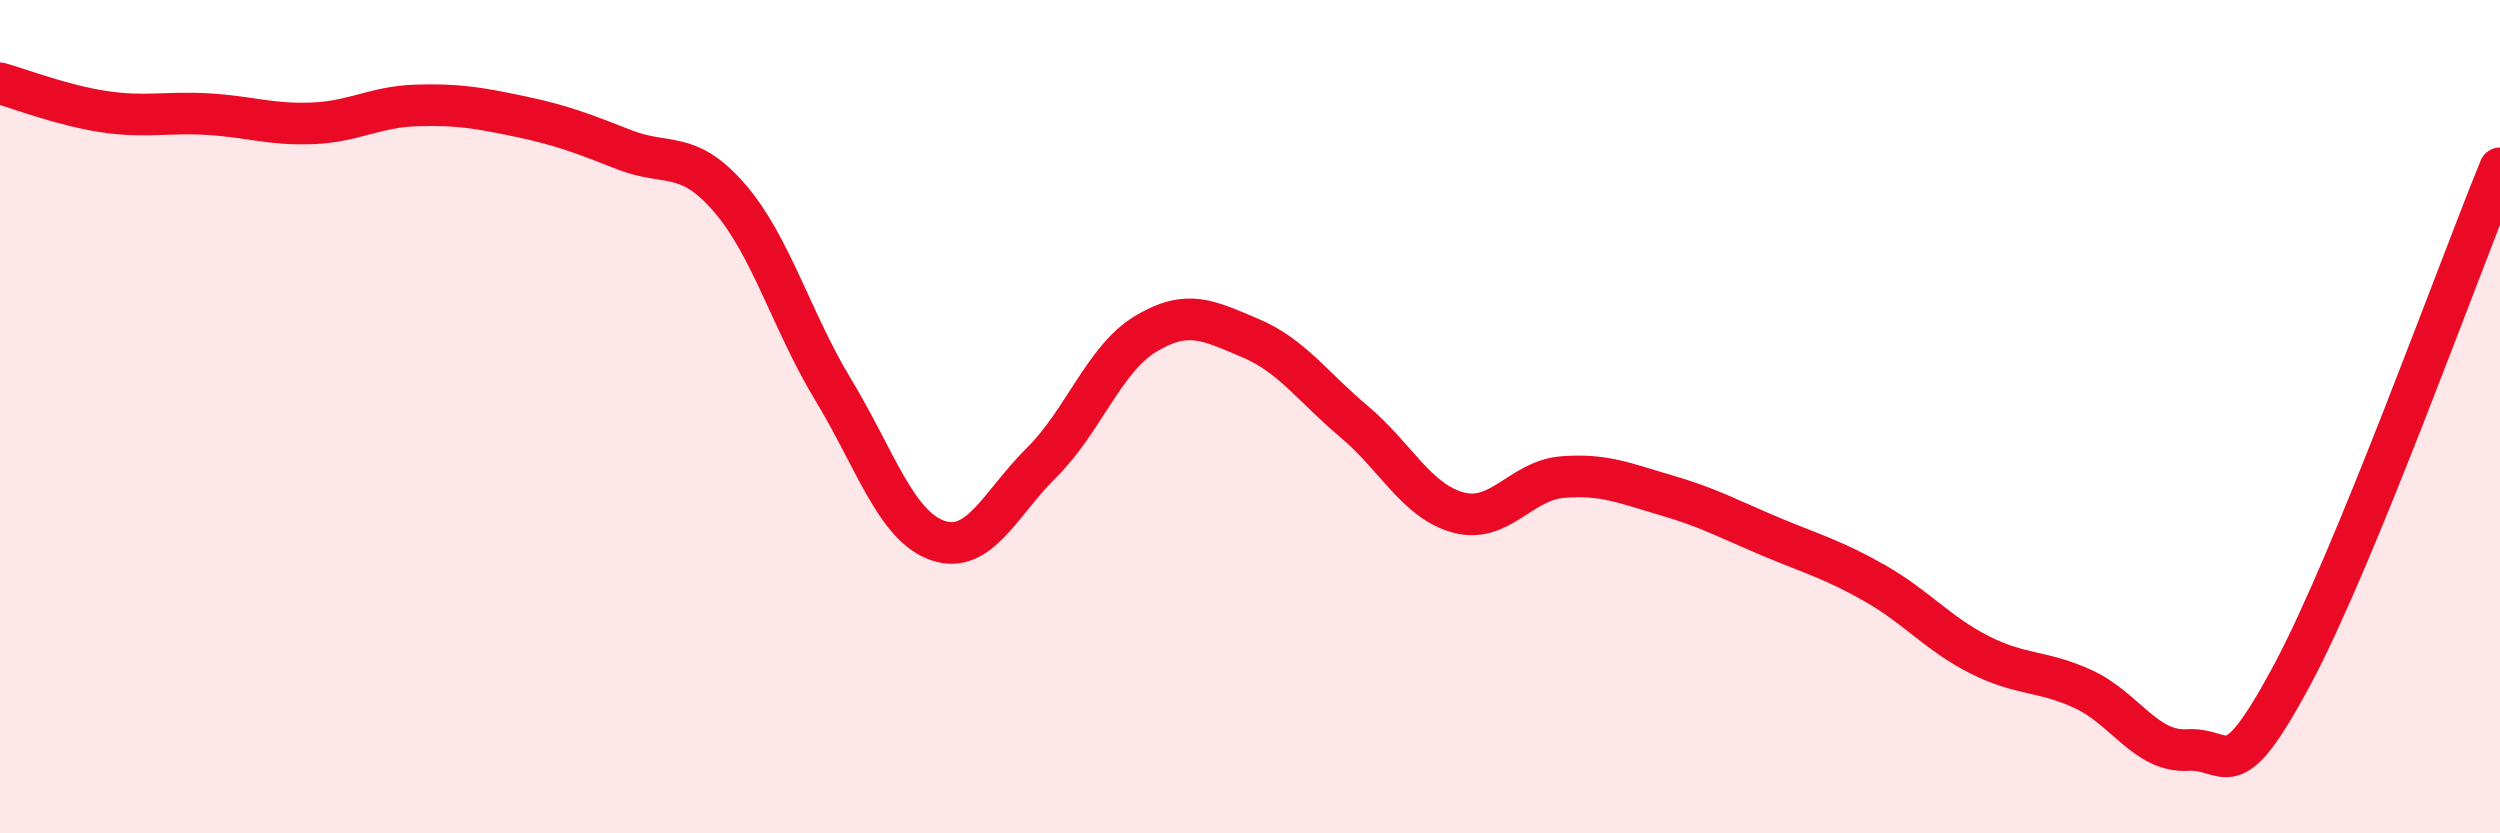
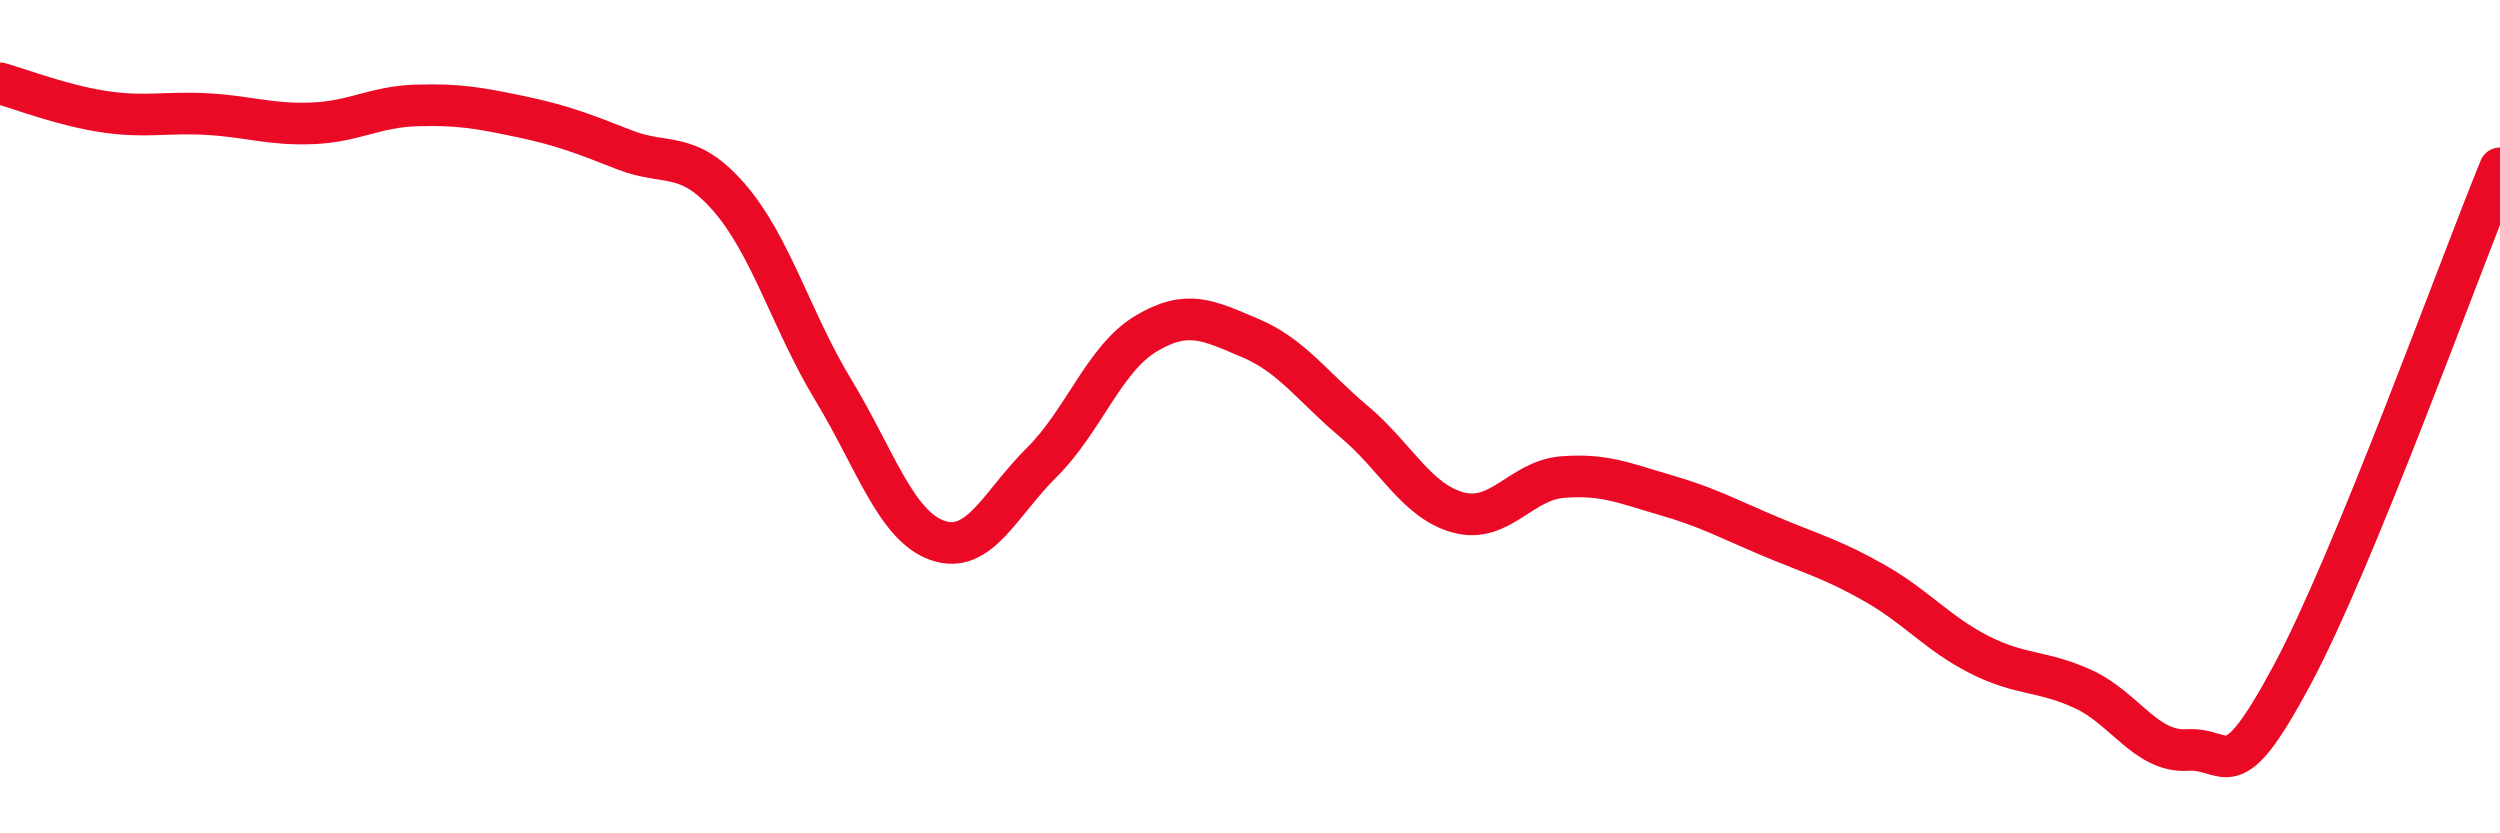
<svg xmlns="http://www.w3.org/2000/svg" width="60" height="20" viewBox="0 0 60 20">
-   <path d="M 0,2 C 0.5,2.14 1.5,2.53 2.5,2.68 C 3.5,2.83 4,2.68 5,2.74 C 6,2.8 6.5,3 7.5,2.96 C 8.5,2.92 9,2.56 10,2.53 C 11,2.5 11.5,2.59 12.5,2.8 C 13.5,3.01 14,3.21 15,3.6 C 16,3.99 16.5,3.59 17.5,4.74 C 18.5,5.89 19,7.71 20,9.36 C 21,11.01 21.5,12.62 22.5,12.97 C 23.5,13.32 24,12.09 25,11.1 C 26,10.11 26.5,8.61 27.5,8.01 C 28.5,7.41 29,7.69 30,8.11 C 31,8.53 31.5,9.28 32.5,10.12 C 33.5,10.96 34,12.03 35,12.3 C 36,12.57 36.5,11.53 37.5,11.45 C 38.5,11.37 39,11.6 40,11.89 C 41,12.18 41.5,12.46 42.5,12.88 C 43.5,13.3 44,13.43 45,14 C 46,14.57 46.5,15.2 47.5,15.71 C 48.5,16.22 49,16.08 50,16.54 C 51,17 51.5,18.06 52.5,18 C 53.5,17.94 53.5,19.01 55,16.22 C 56.5,13.43 59,6.48 60,4.04L60 20L0 20Z" fill="#EB0A25" opacity="0.1" stroke-linecap="round" stroke-linejoin="round" />
  <path d="M 0,2 C 0.5,2.14 1.5,2.53 2.5,2.68 C 3.5,2.83 4,2.68 5,2.74 C 6,2.8 6.5,3 7.5,2.96 C 8.5,2.92 9,2.56 10,2.53 C 11,2.5 11.5,2.59 12.5,2.8 C 13.5,3.01 14,3.21 15,3.6 C 16,3.99 16.5,3.59 17.5,4.74 C 18.5,5.89 19,7.71 20,9.36 C 21,11.01 21.5,12.62 22.5,12.97 C 23.5,13.32 24,12.09 25,11.1 C 26,10.11 26.5,8.61 27.5,8.01 C 28.5,7.41 29,7.69 30,8.11 C 31,8.53 31.5,9.28 32.5,10.12 C 33.5,10.96 34,12.03 35,12.3 C 36,12.57 36.5,11.53 37.5,11.45 C 38.5,11.37 39,11.6 40,11.89 C 41,12.18 41.5,12.46 42.5,12.88 C 43.5,13.3 44,13.43 45,14 C 46,14.57 46.5,15.2 47.5,15.71 C 48.5,16.22 49,16.08 50,16.54 C 51,17 51.5,18.06 52.5,18 C 53.5,17.94 53.5,19.01 55,16.22 C 56.5,13.43 59,6.48 60,4.04" stroke="#EB0A25" stroke-width="1" fill="none" stroke-linecap="round" stroke-linejoin="round" />
</svg>